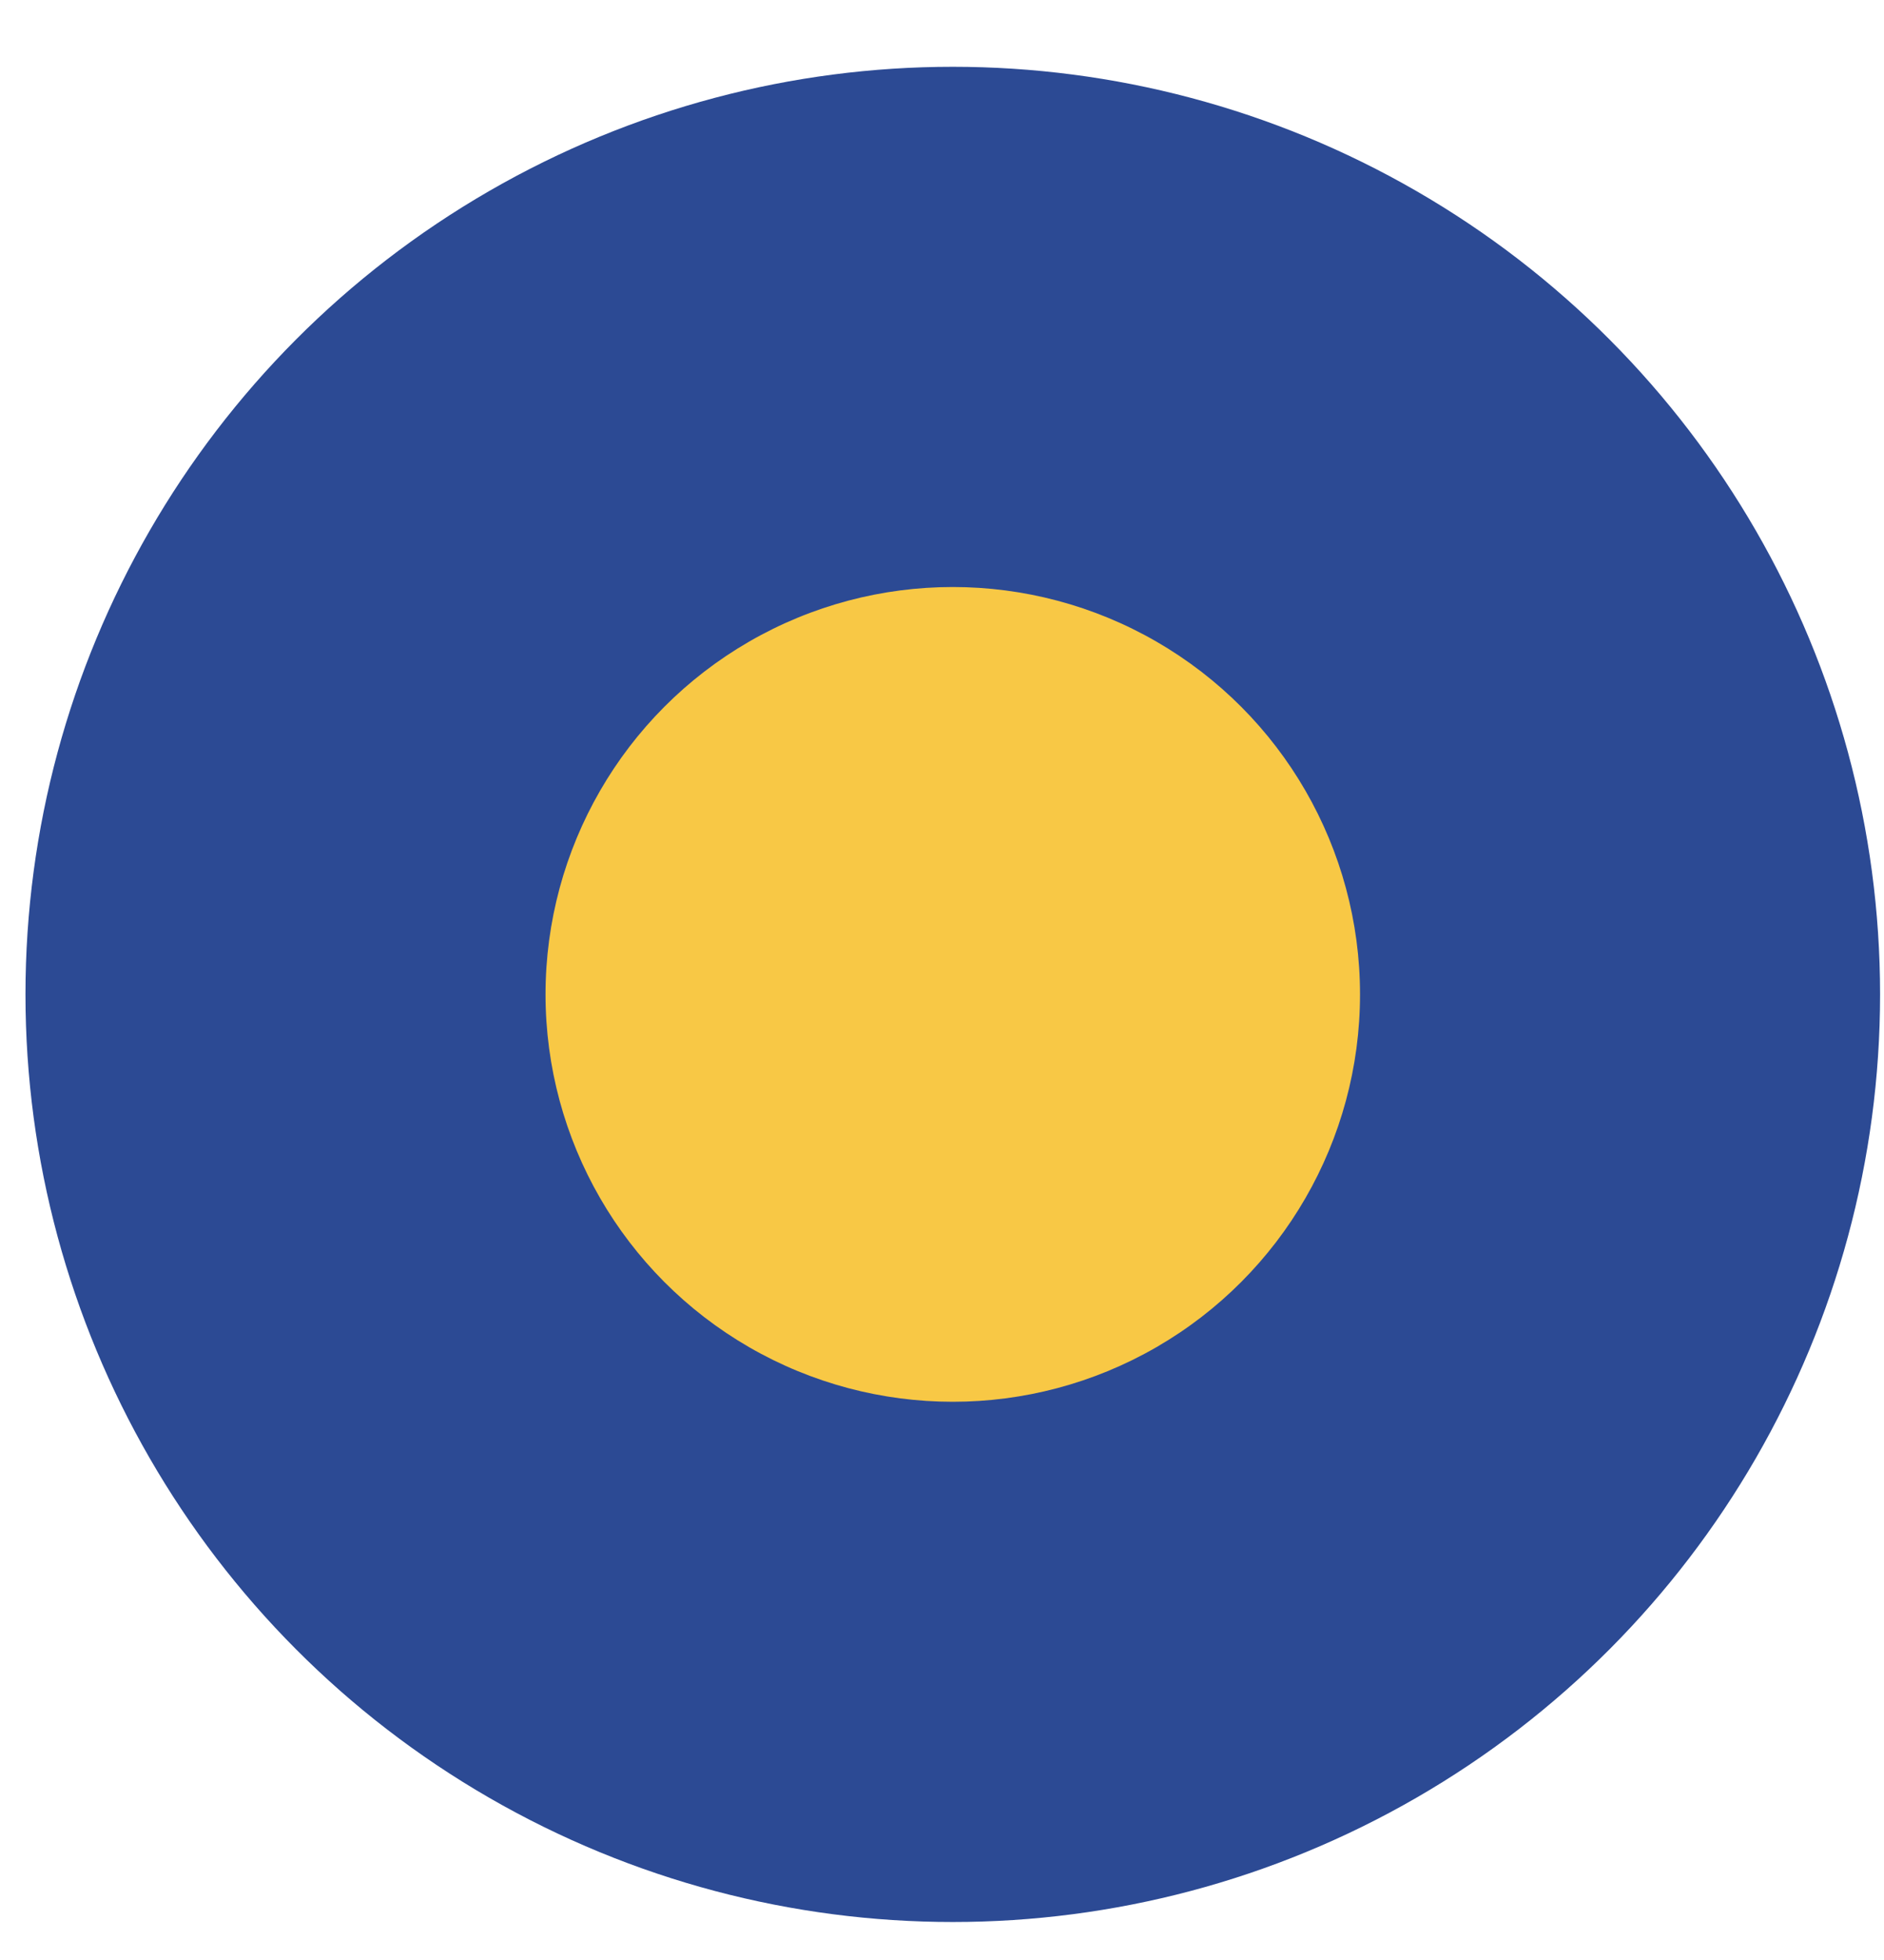
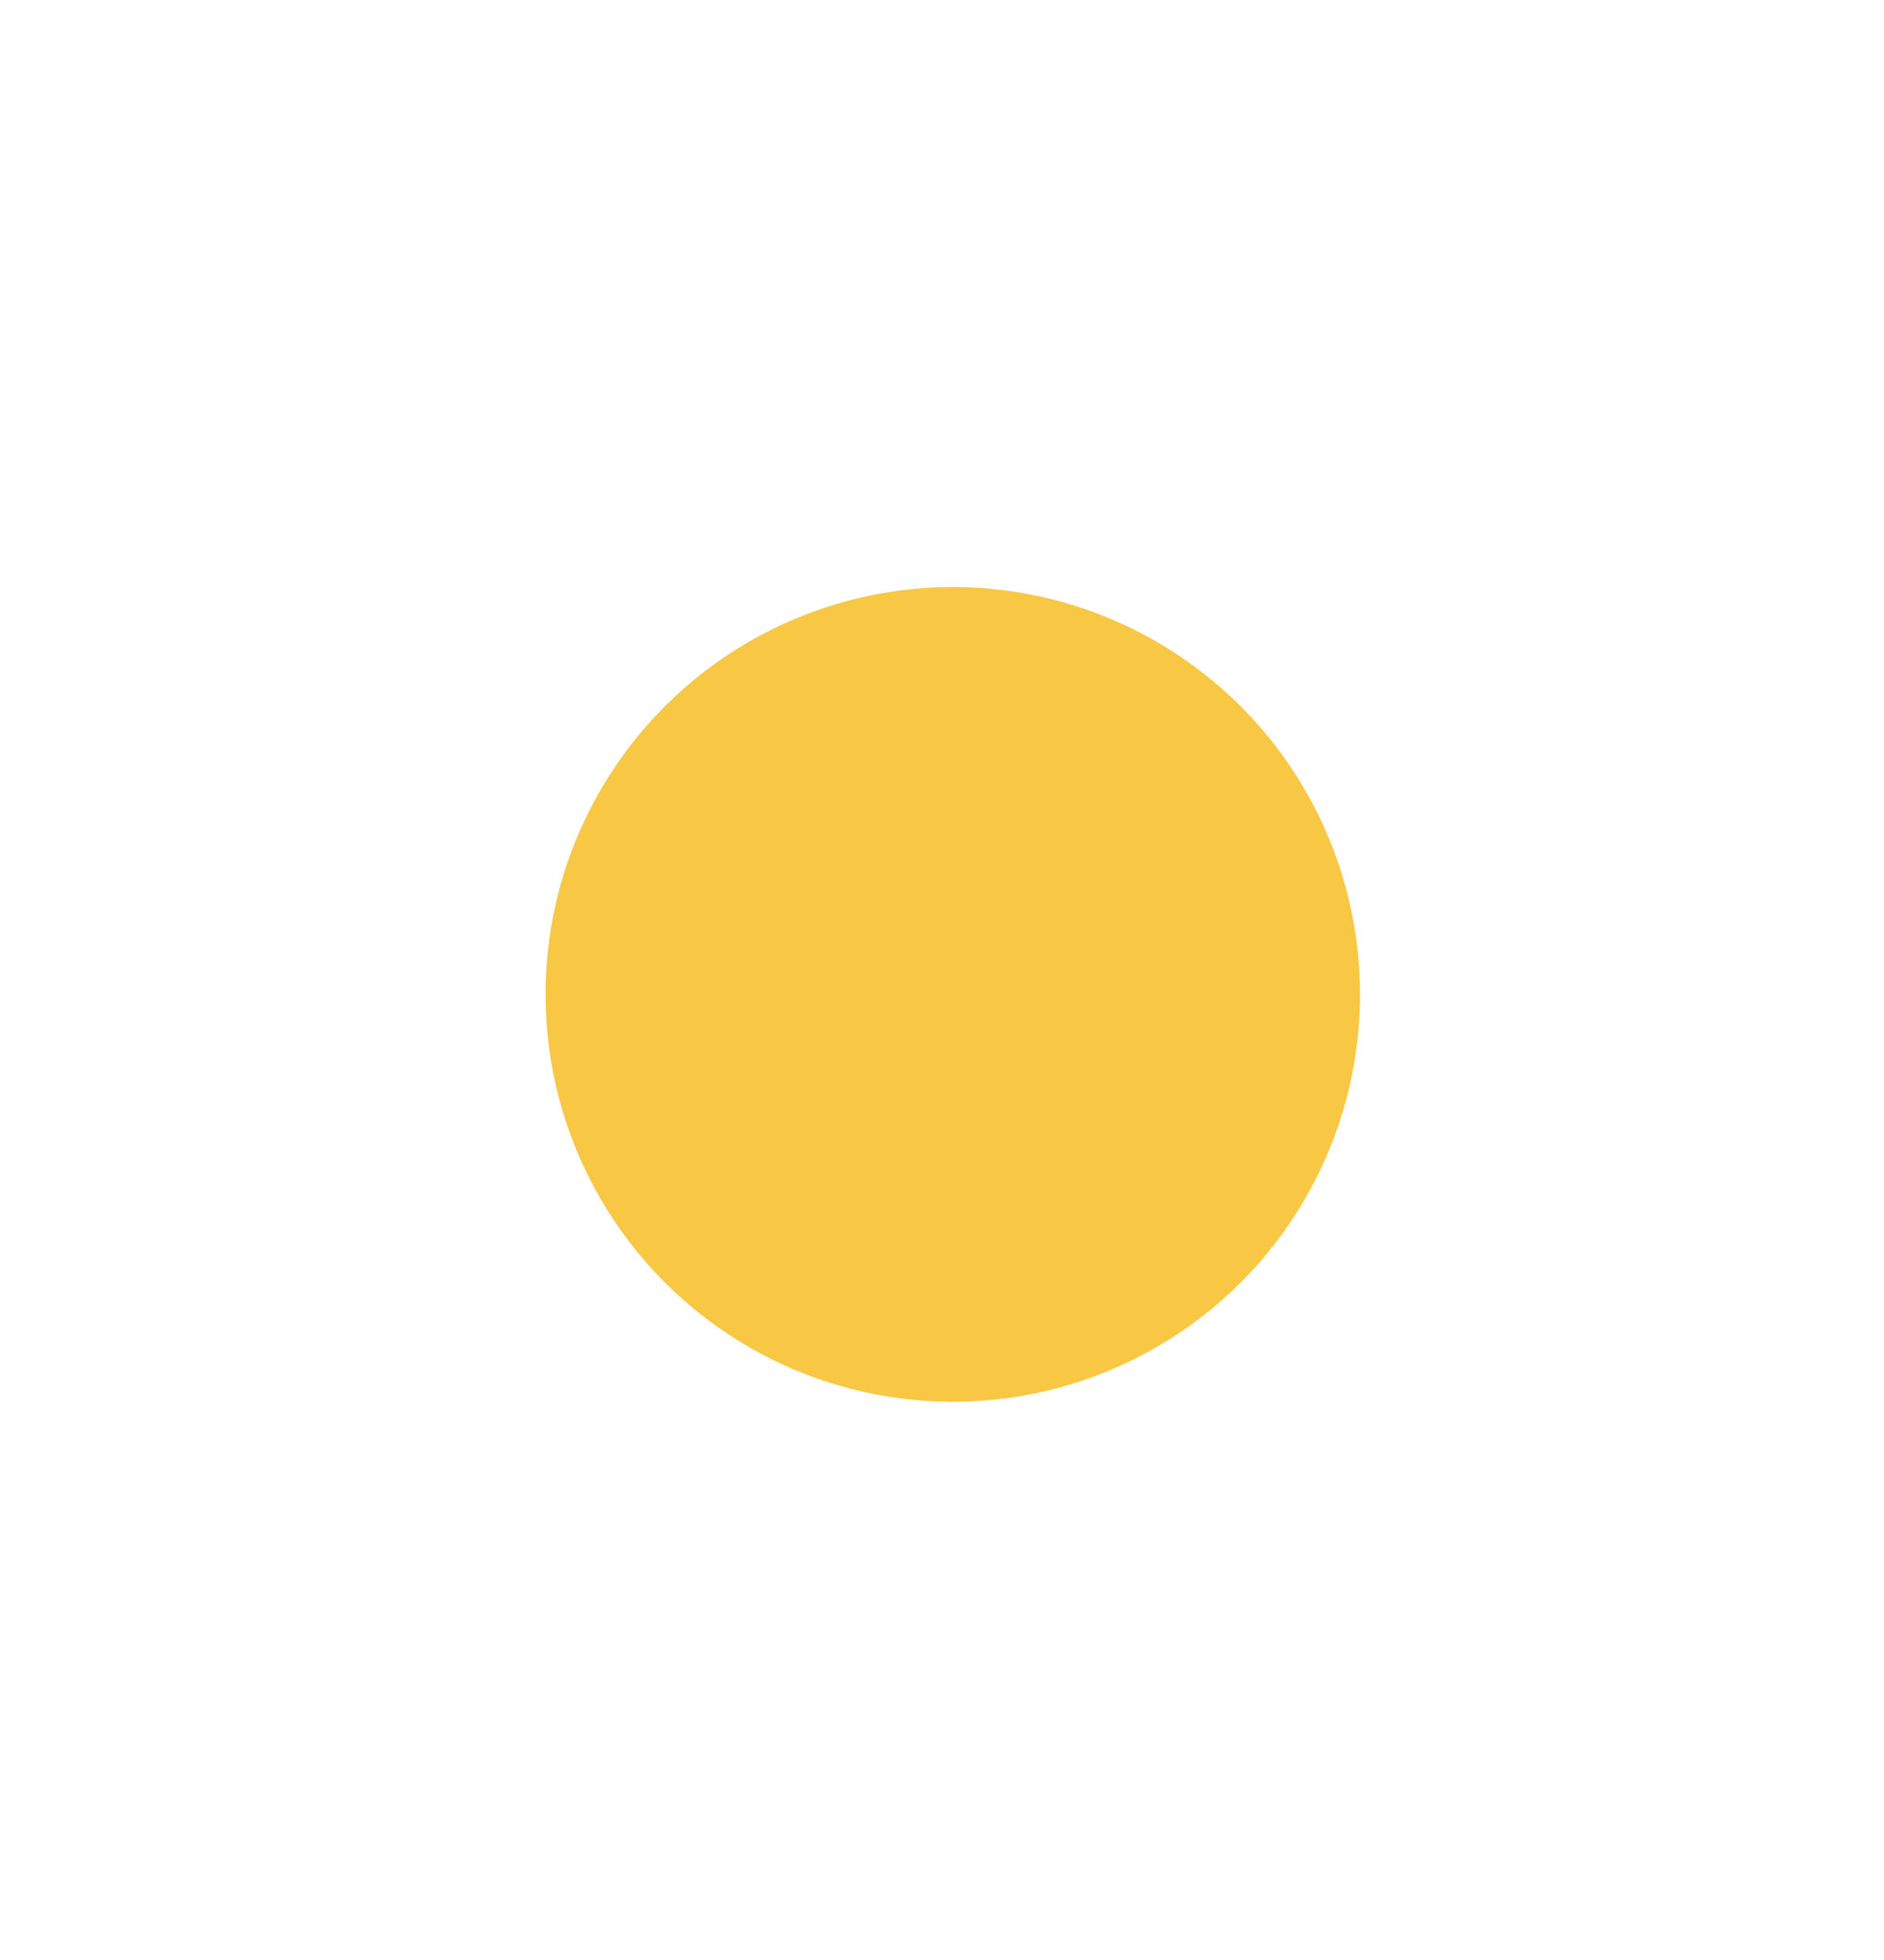
<svg xmlns="http://www.w3.org/2000/svg" width="25" height="26" viewBox="0 0 25 26" fill="none">
-   <circle cx="12.643" cy="13.191" r="12.305" fill="#2C4A94" />
  <circle cx="12.643" cy="13.191" r="5.404" fill="#F8C845" />
</svg>